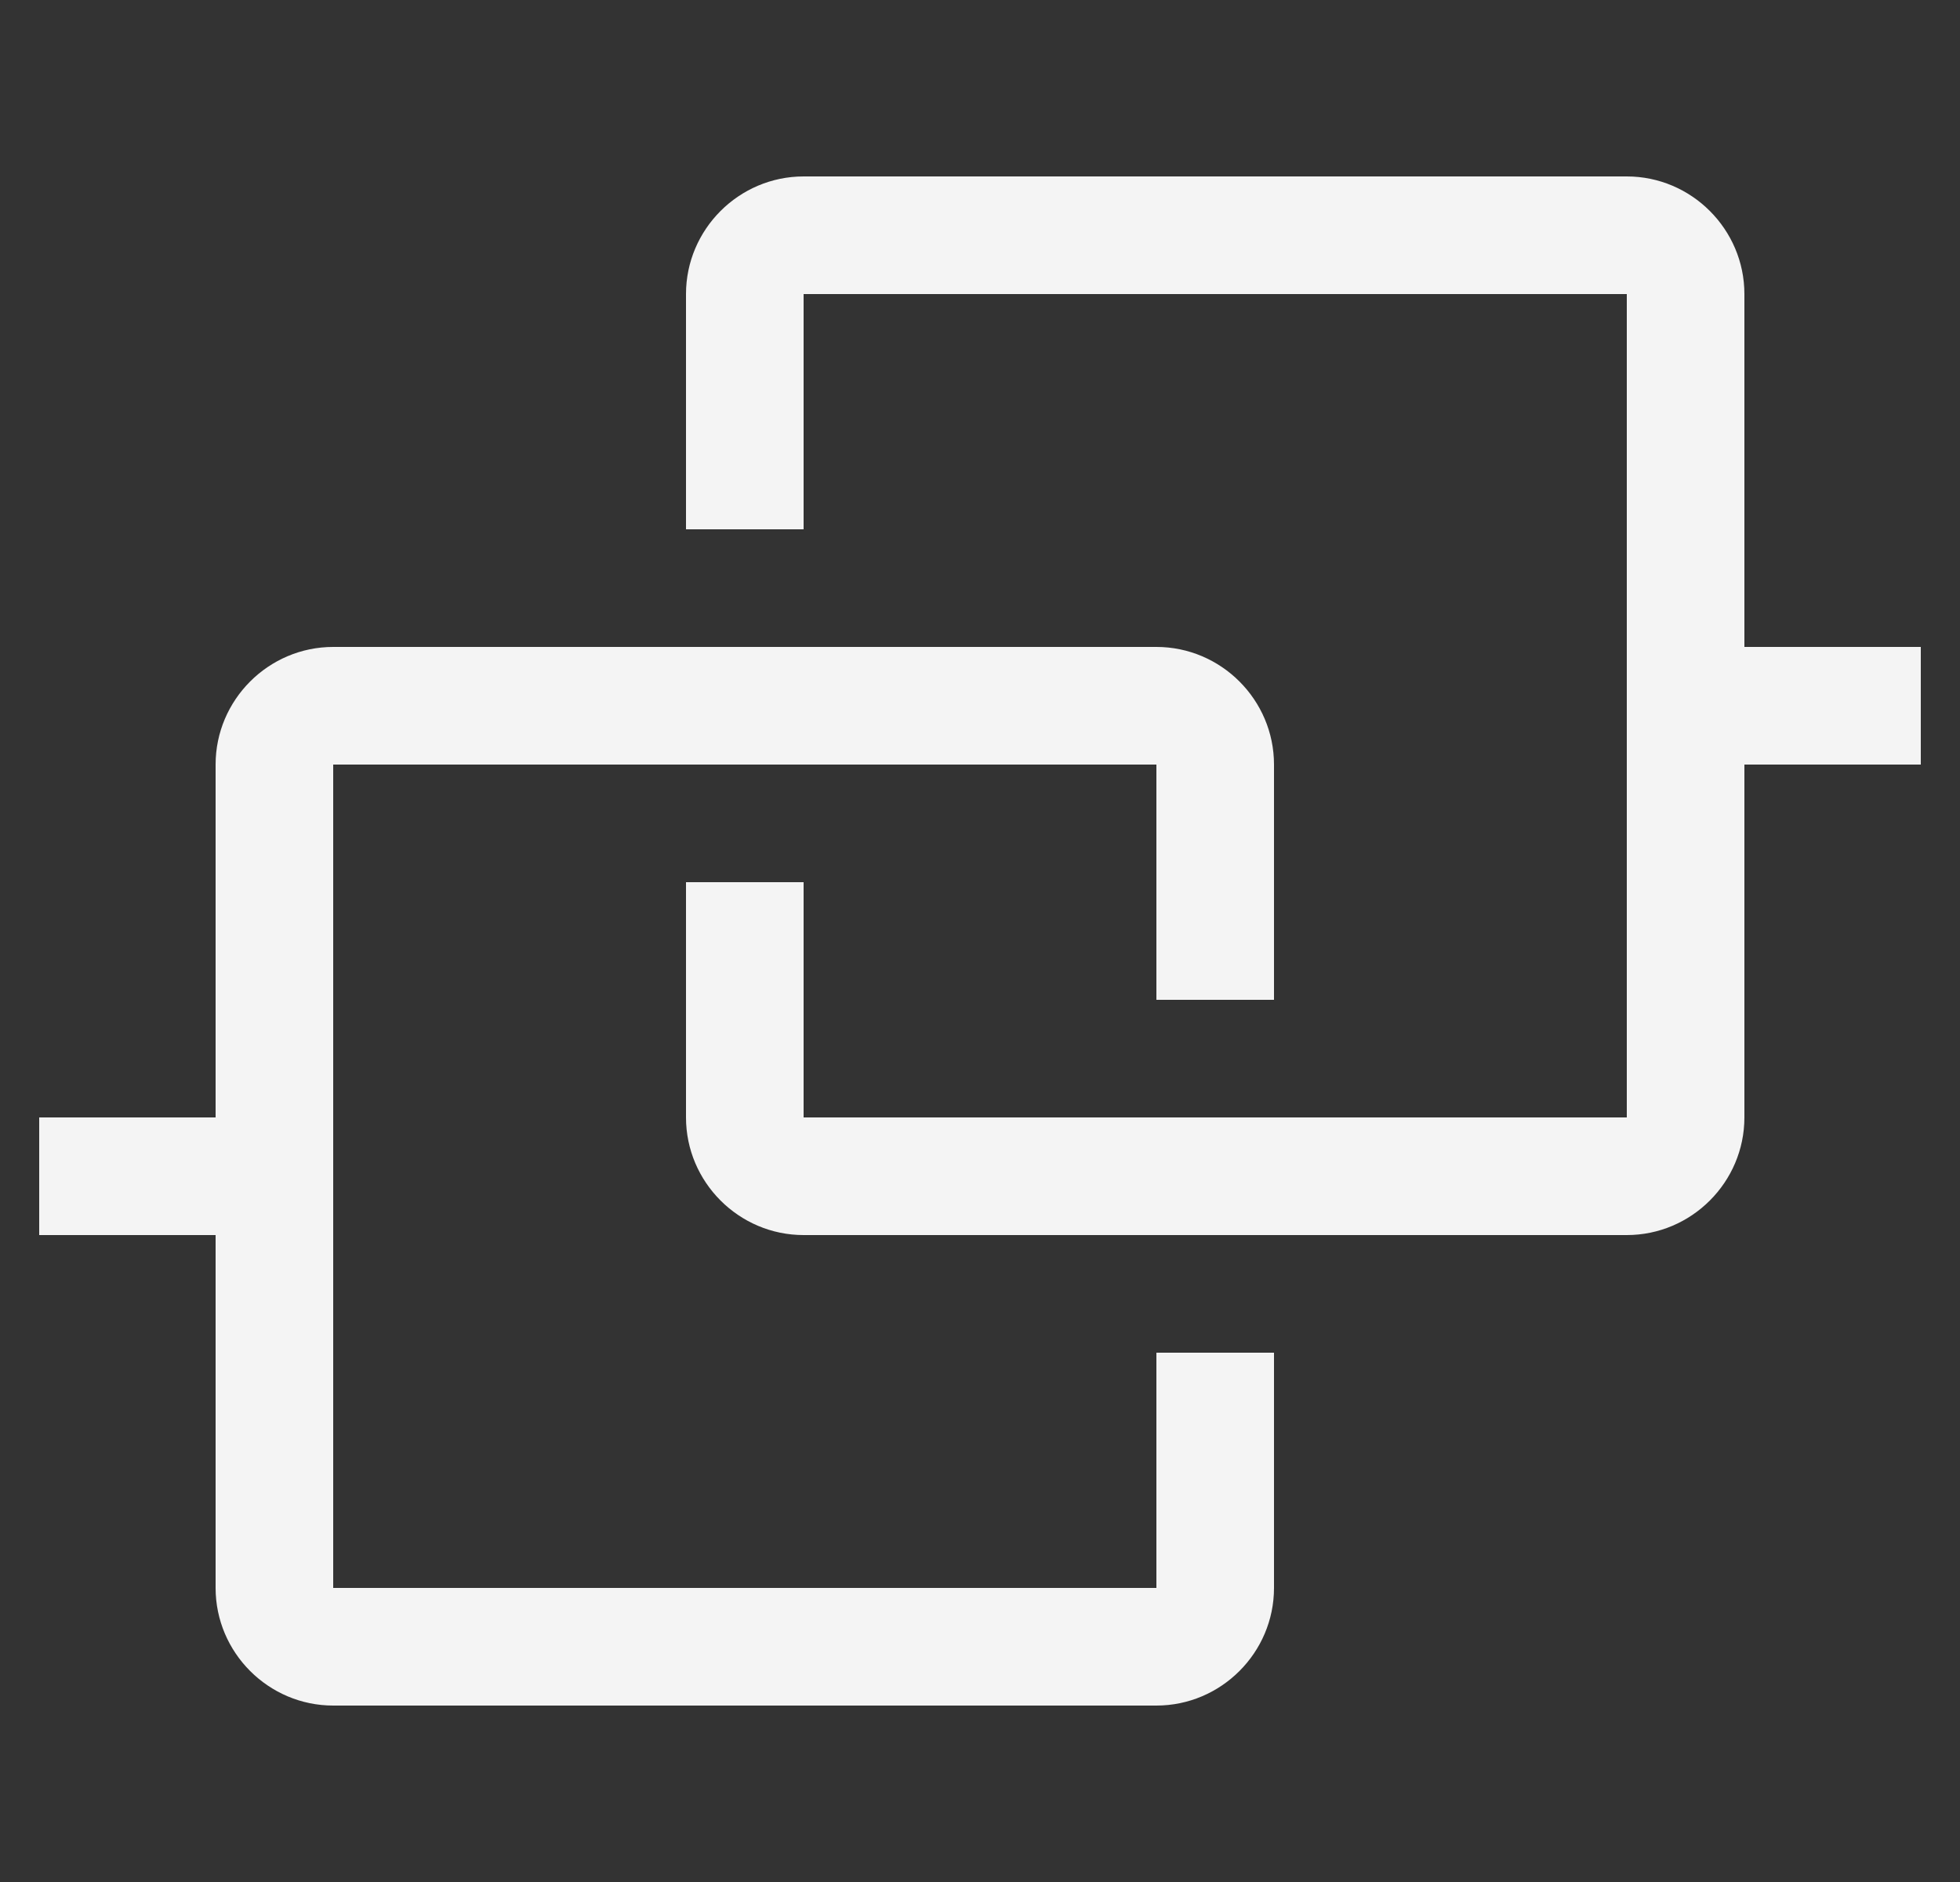
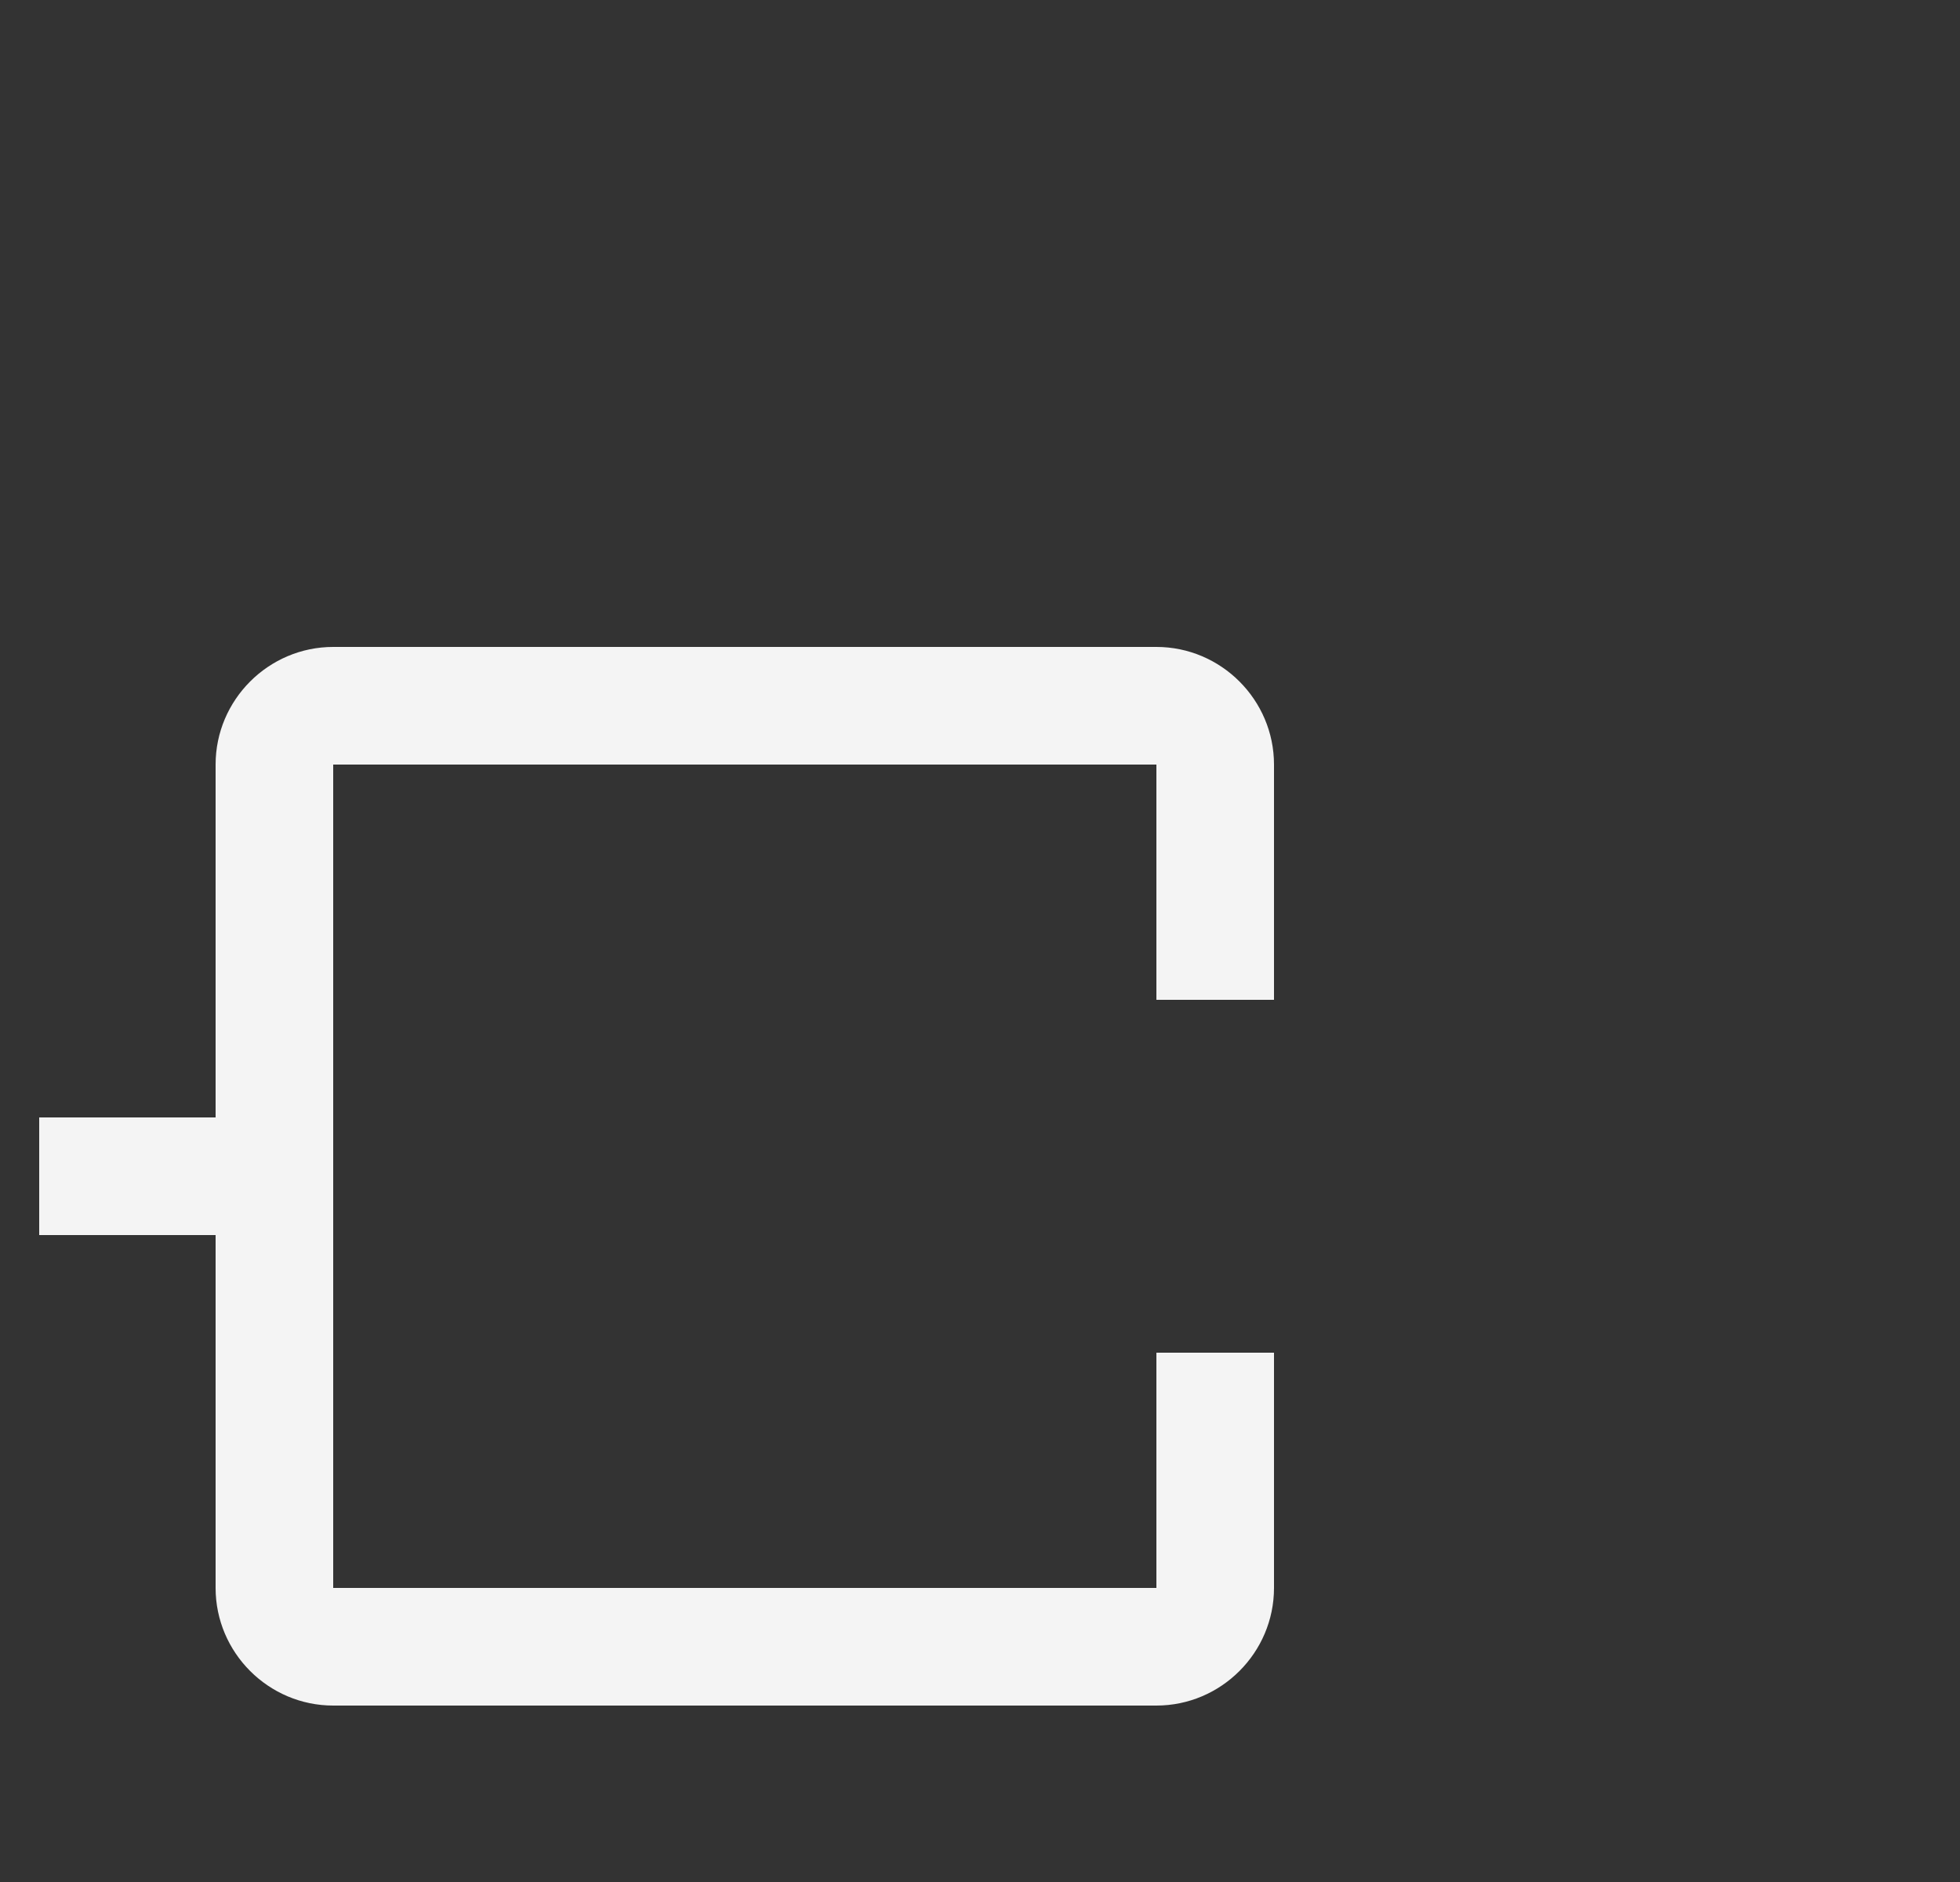
<svg xmlns="http://www.w3.org/2000/svg" width="25" height="24" viewBox="0 0 25 24" fill="none">
  <rect x="0" y="0" width="25" height="24" fill="#333333" stroke="none" />
  <g clip-path="url(#clip0_609_911)">
-     <path d="M24.5 8.25H22.25V3.75C22.25 2.925 21.575 2.25 20.75 2.25H10.25C9.425 2.25 8.75 2.925 8.75 3.75V6.75H10.25V3.75H20.75V14.25H10.25V11.25H8.75V14.25C8.75 15.075 9.425 15.75 10.25 15.75H20.75C21.575 15.75 22.25 15.075 22.25 14.25V9.75H24.5V8.25Z" fill="#F4F4F4" />
    <path d="M16.25 12.75V9.75C16.25 8.925 15.575 8.25 14.75 8.25H4.25C3.425 8.25 2.75 8.925 2.75 9.75V14.25H0.5V15.75H2.75V20.25C2.75 21.075 3.425 21.75 4.25 21.75H14.75C15.575 21.75 16.25 21.075 16.25 20.25V17.25H14.75V20.25H4.25V9.75H14.75V12.75H16.25Z" fill="#F4F4F4" />
  </g>
  <defs>
    <clipPath id="clip0_609_911">
      <rect width="24" height="24" fill="white" transform="translate(0.5)" />
    </clipPath>
  </defs>
</svg>